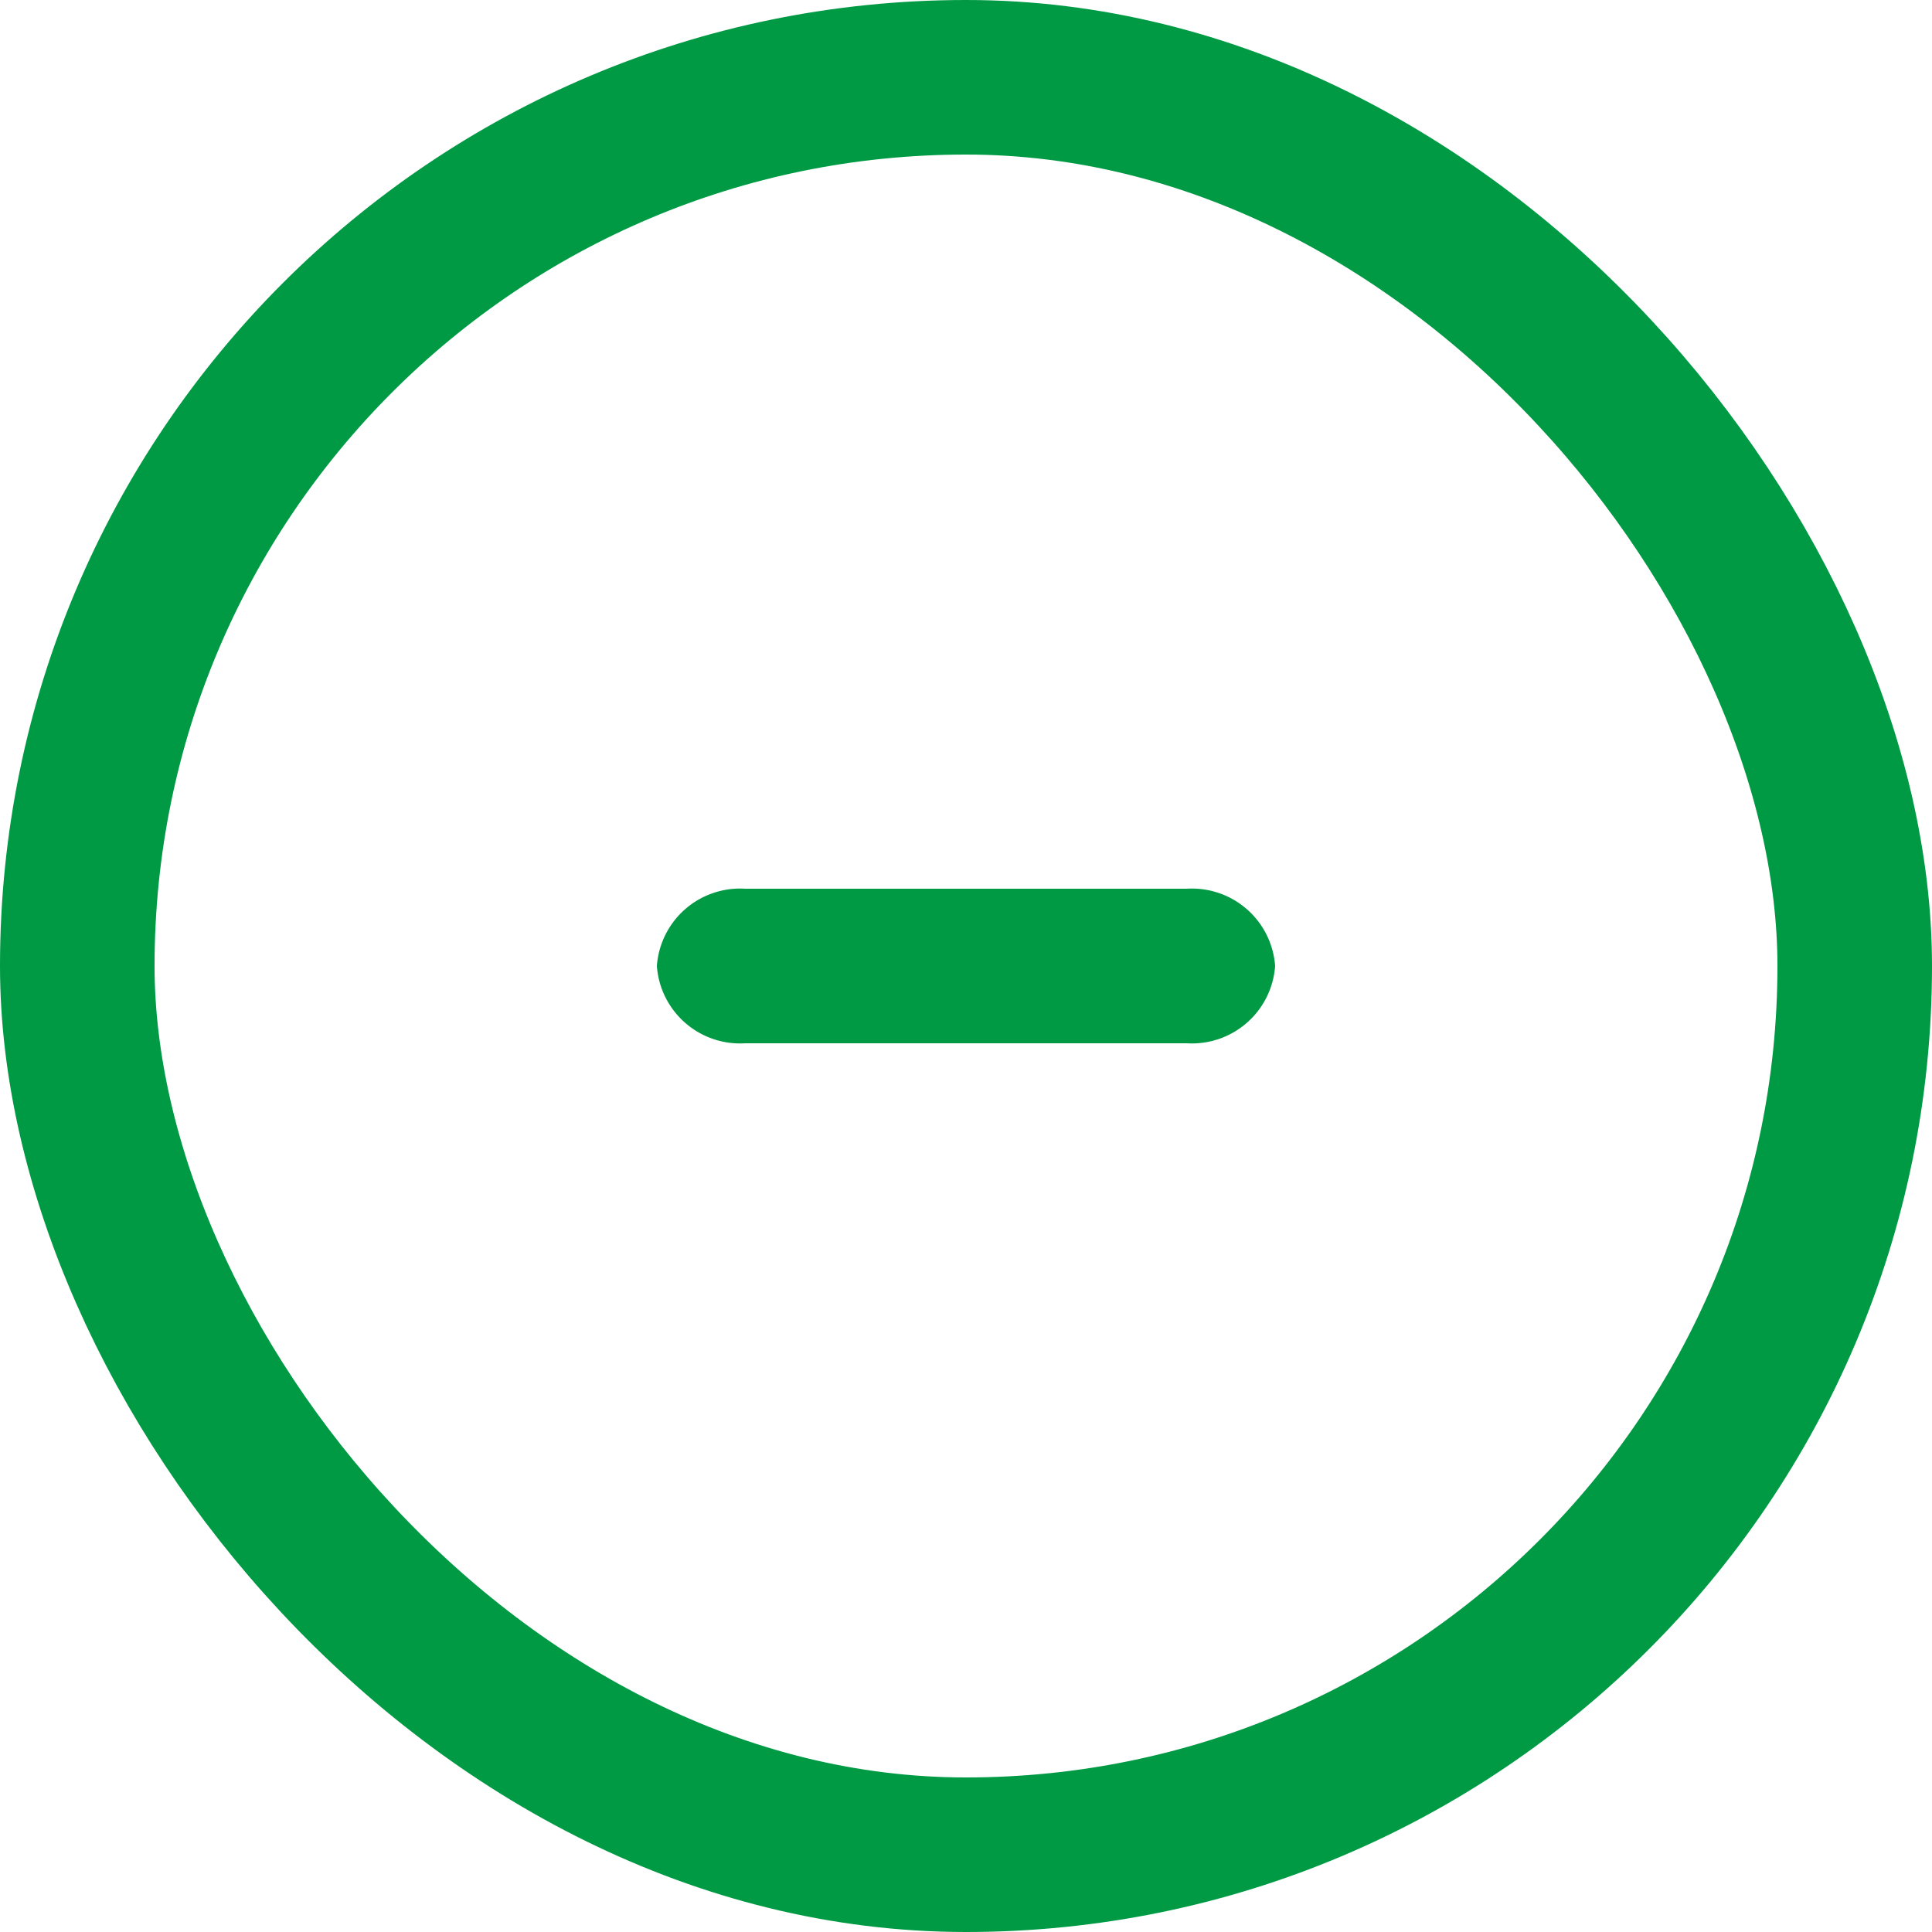
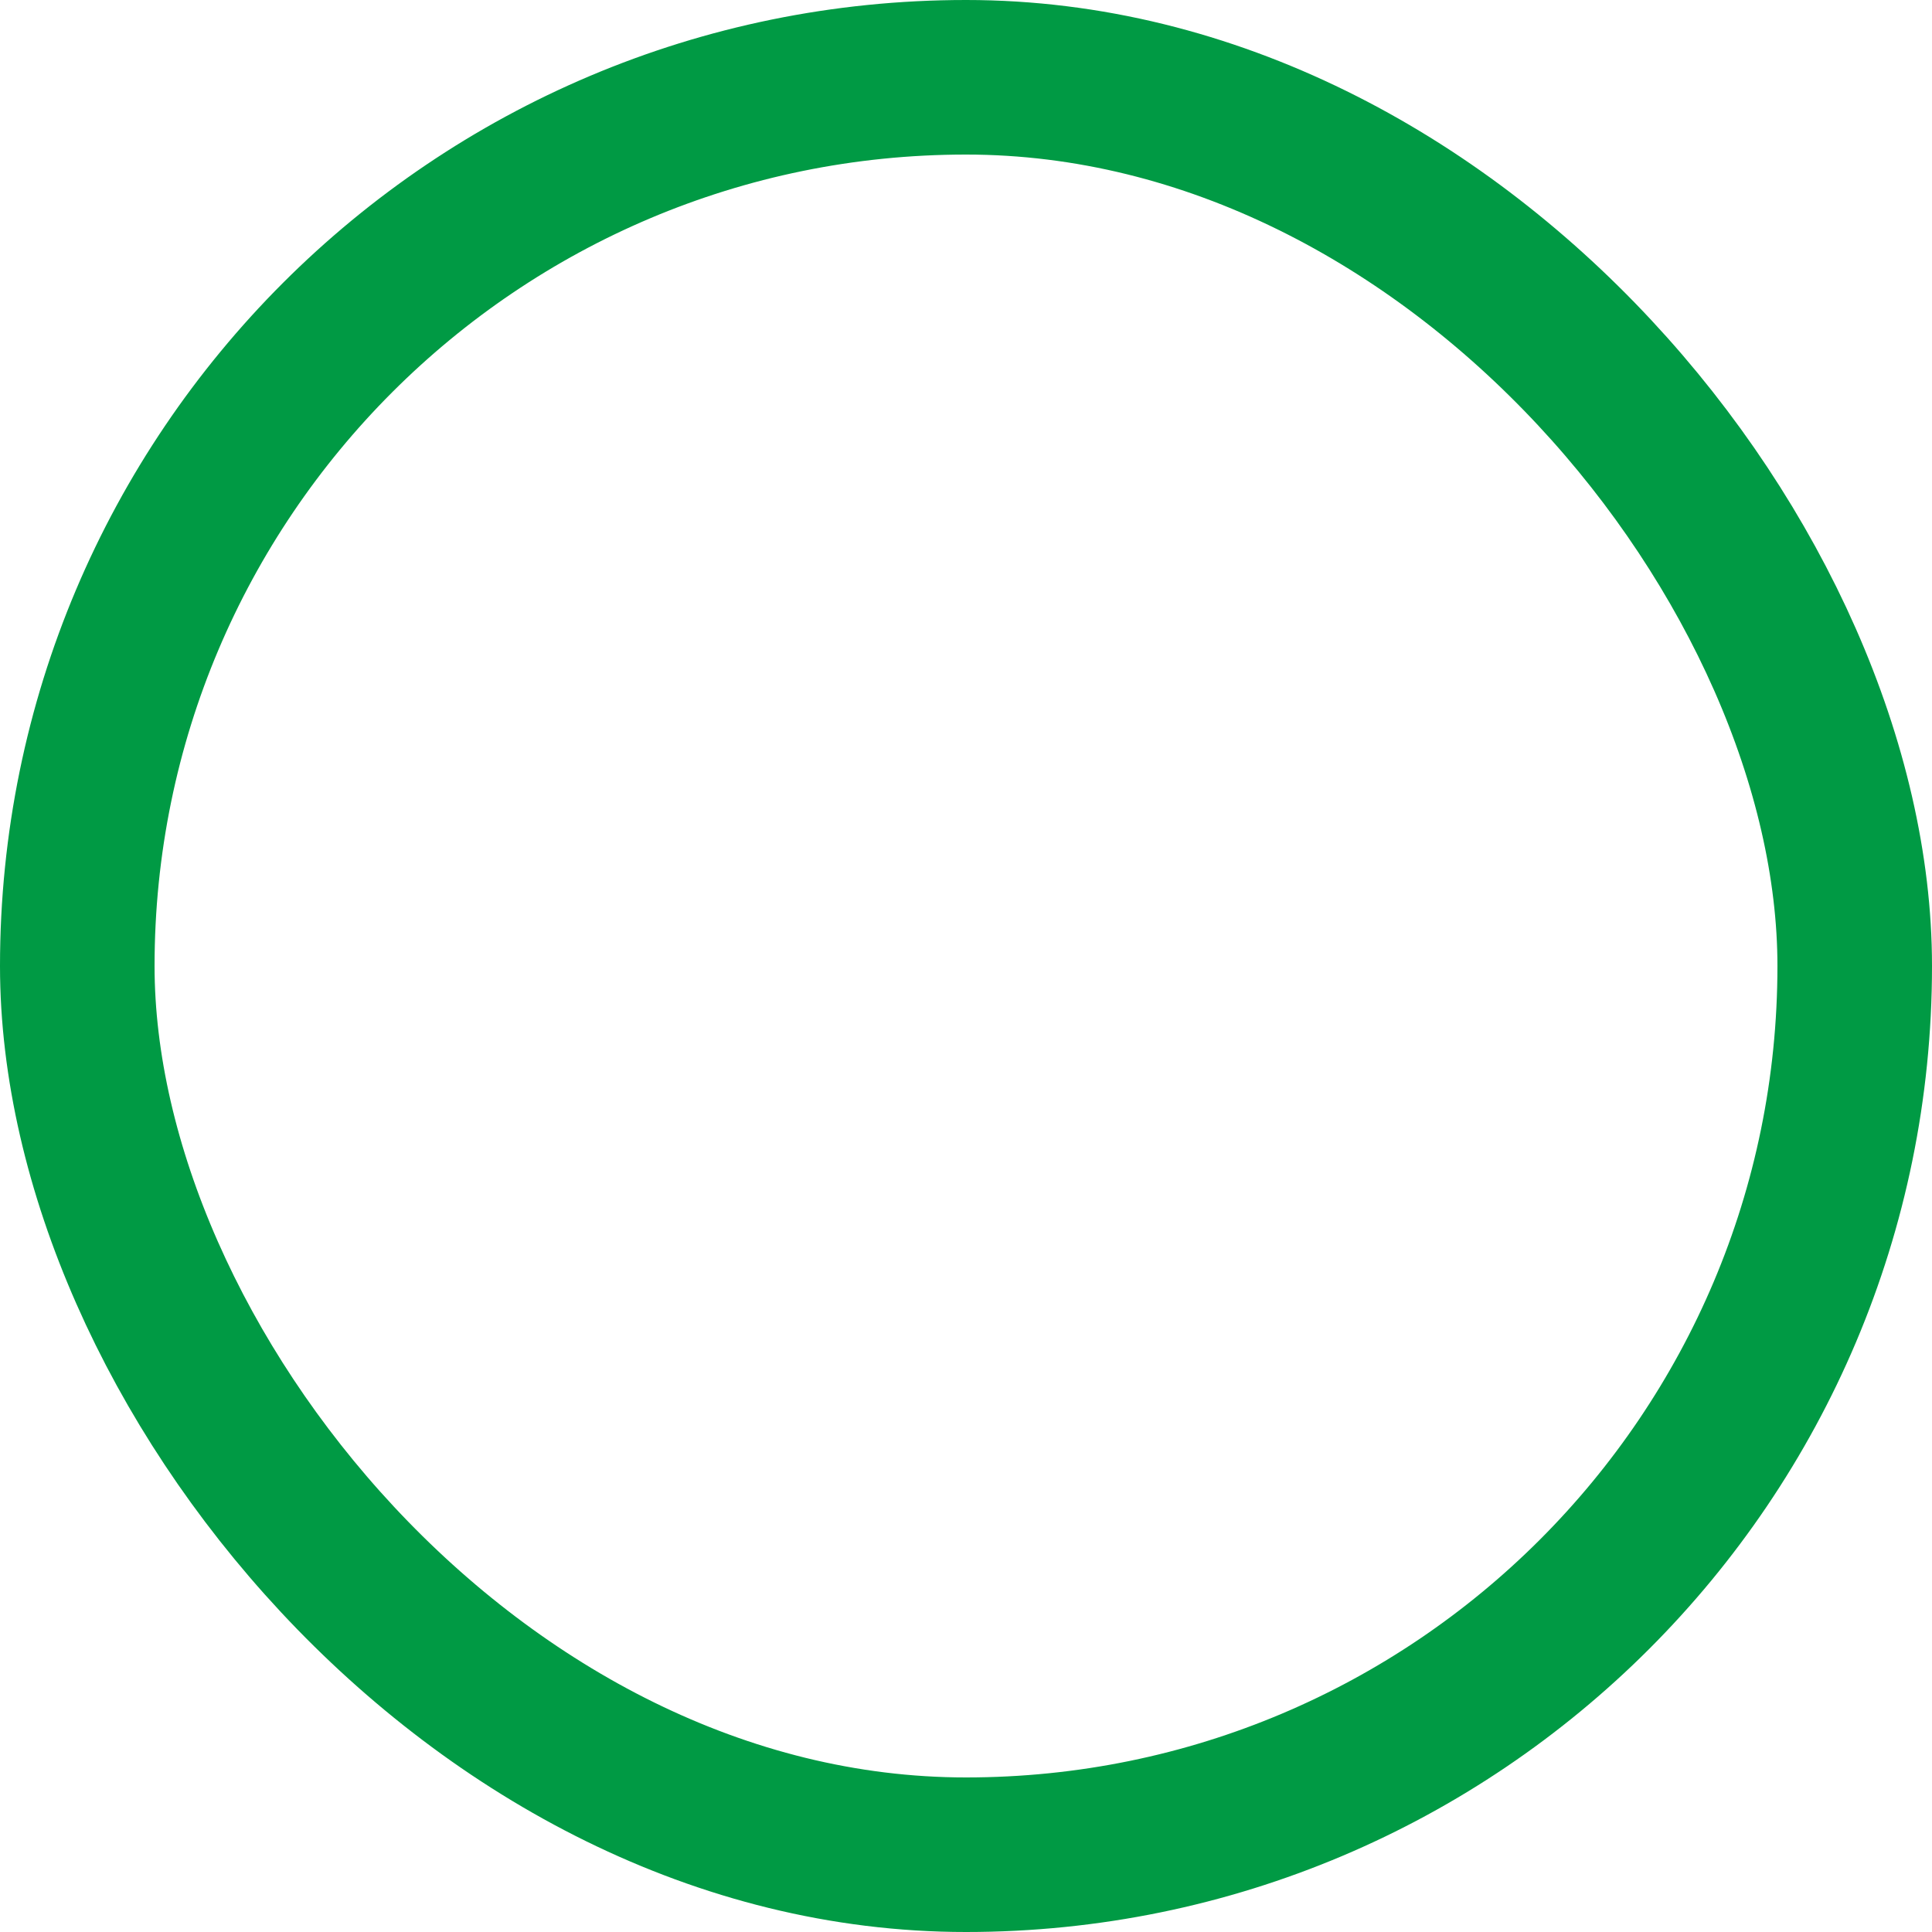
<svg xmlns="http://www.w3.org/2000/svg" width="25" height="25" viewBox="0 0 25 25">
  <g id="minus-ico" transform="translate(-139.5 -394.5)">
    <rect id="Rectangle_2" data-name="Rectangle 2" width="23" height="23" rx="11.5" transform="translate(140.5 395.5)" fill="none" stroke="#009a44" stroke-width="2" />
-     <path id="Path_2" data-name="Path 2" d="M10.143,14A1.079,1.079,0,0,0,9,15a1.079,1.079,0,0,0,1.143,1Zm5.714,2A1.079,1.079,0,0,0,17,15a1.079,1.079,0,0,0-1.143-1Zm-5.714,0h5.714V14H10.143Z" transform="translate(139 392)" fill="#009a44" />
  </g>
</svg>